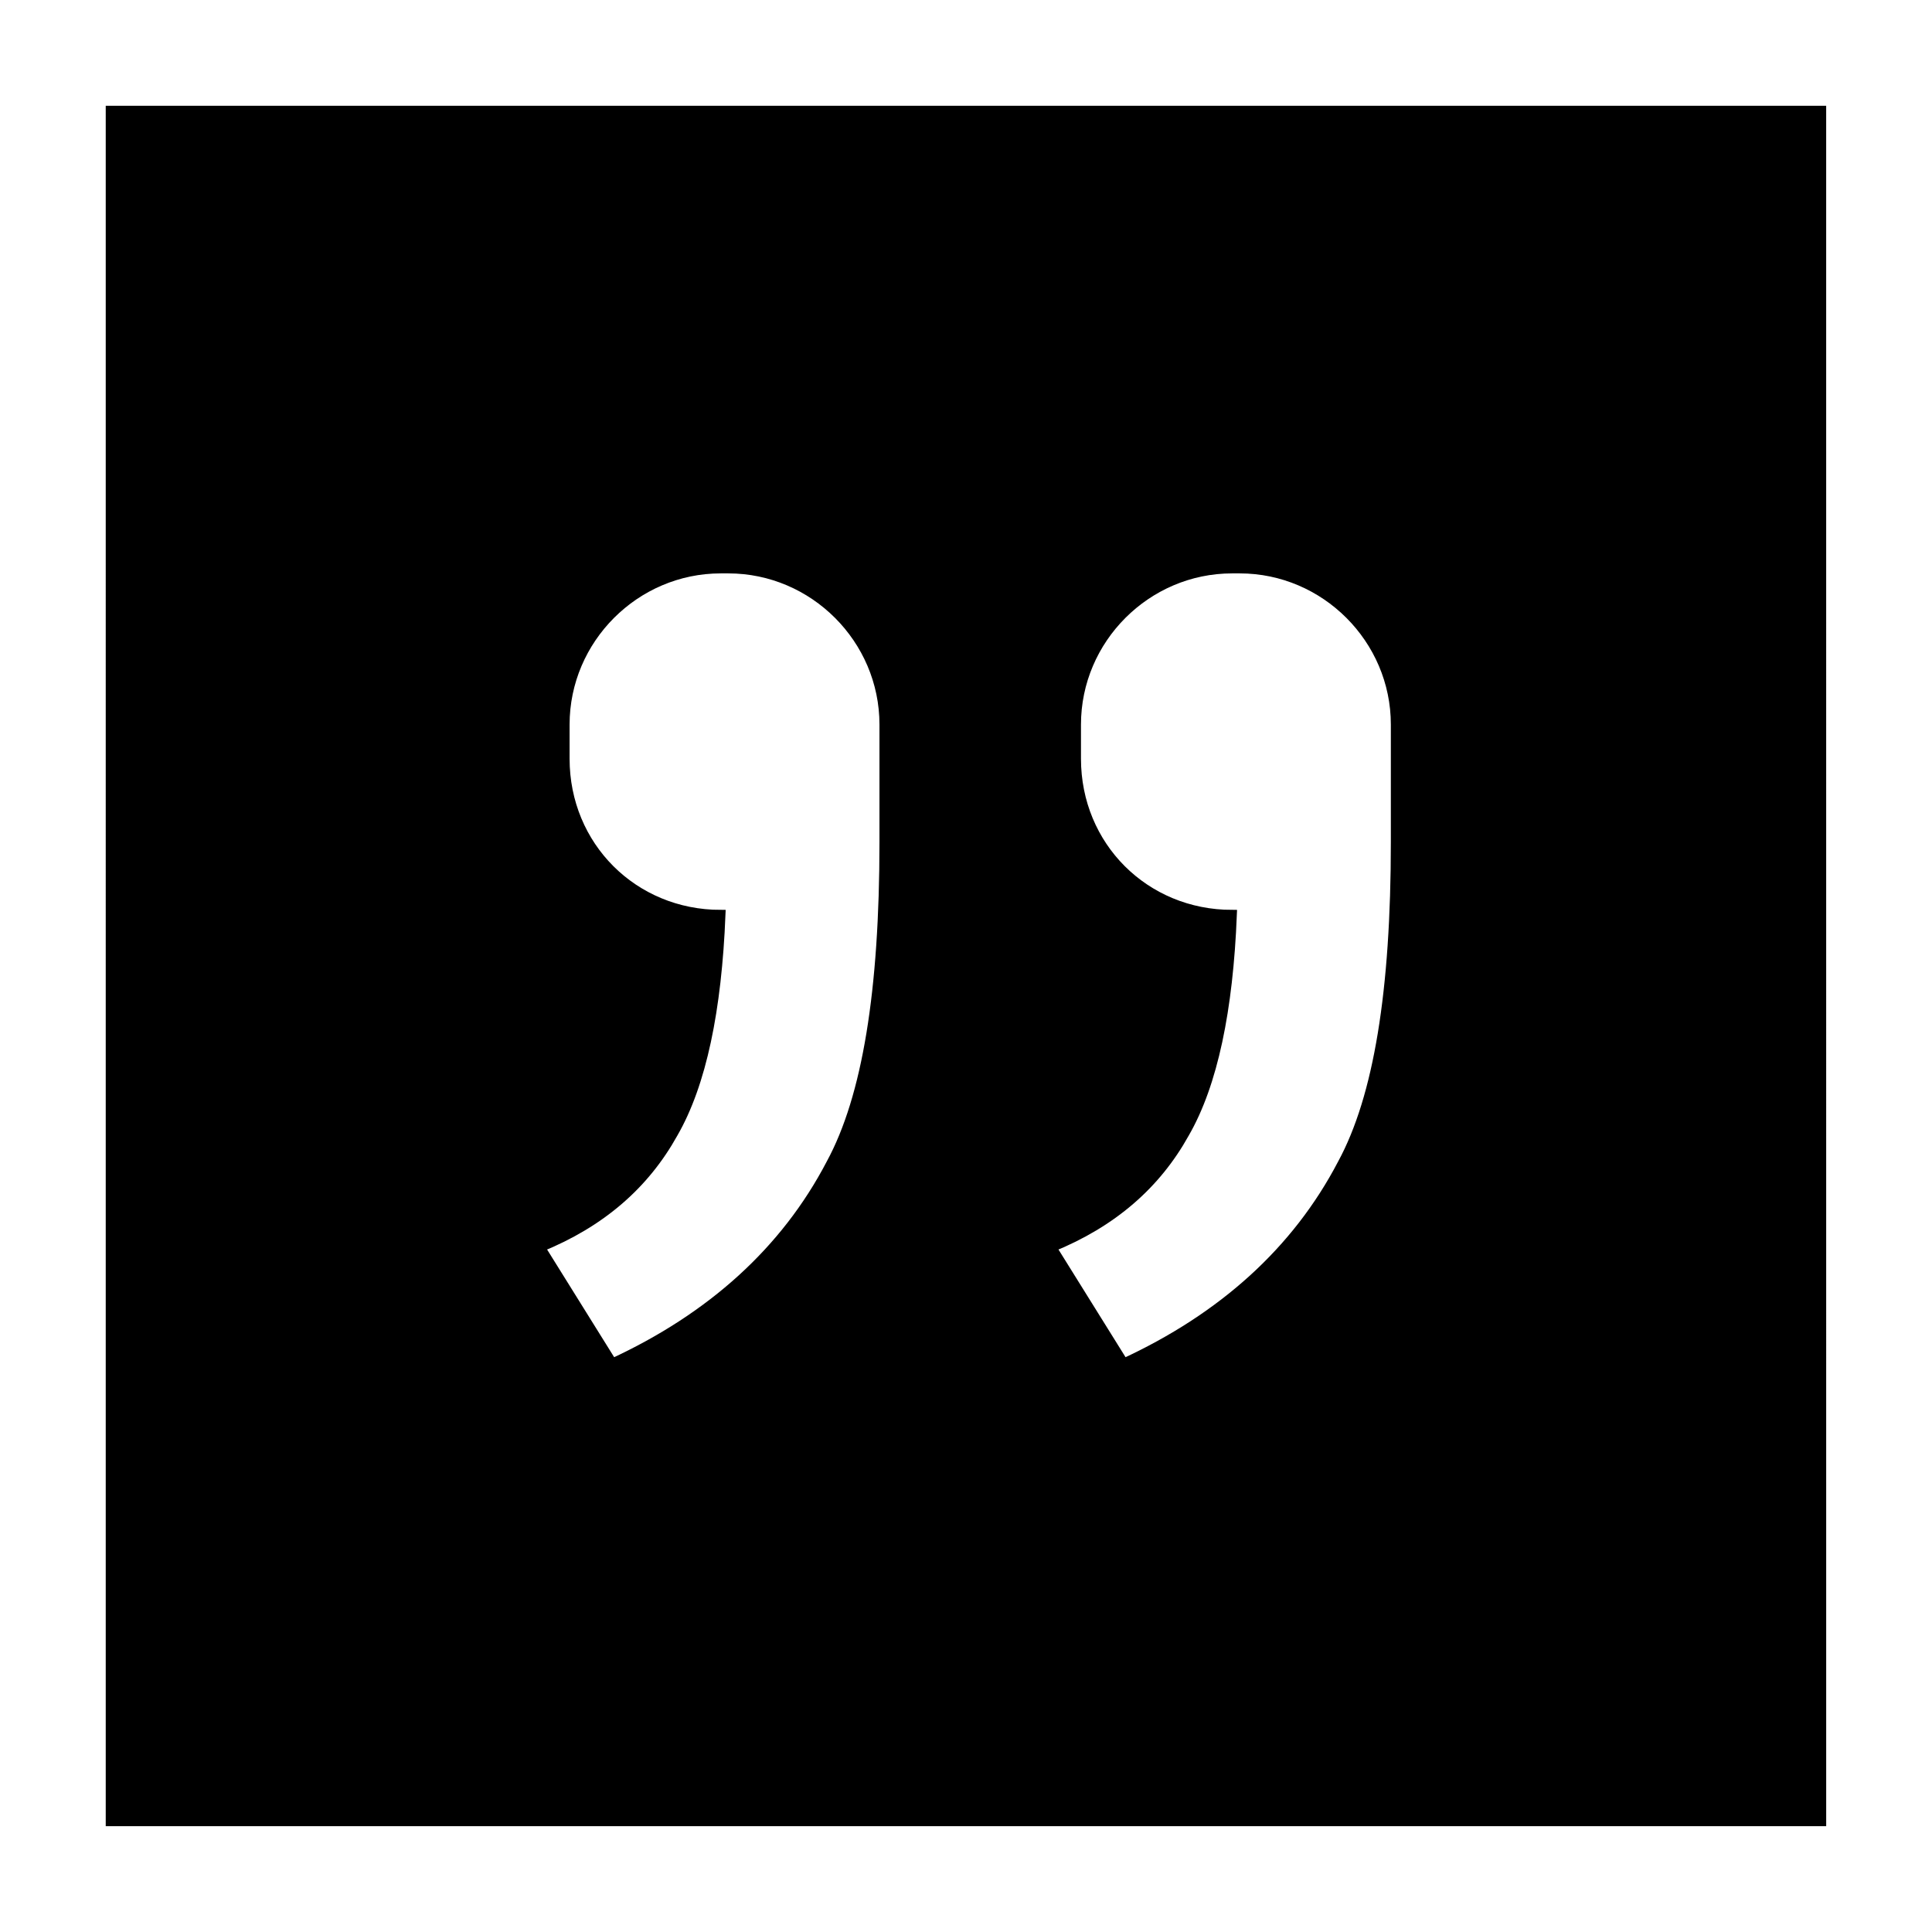
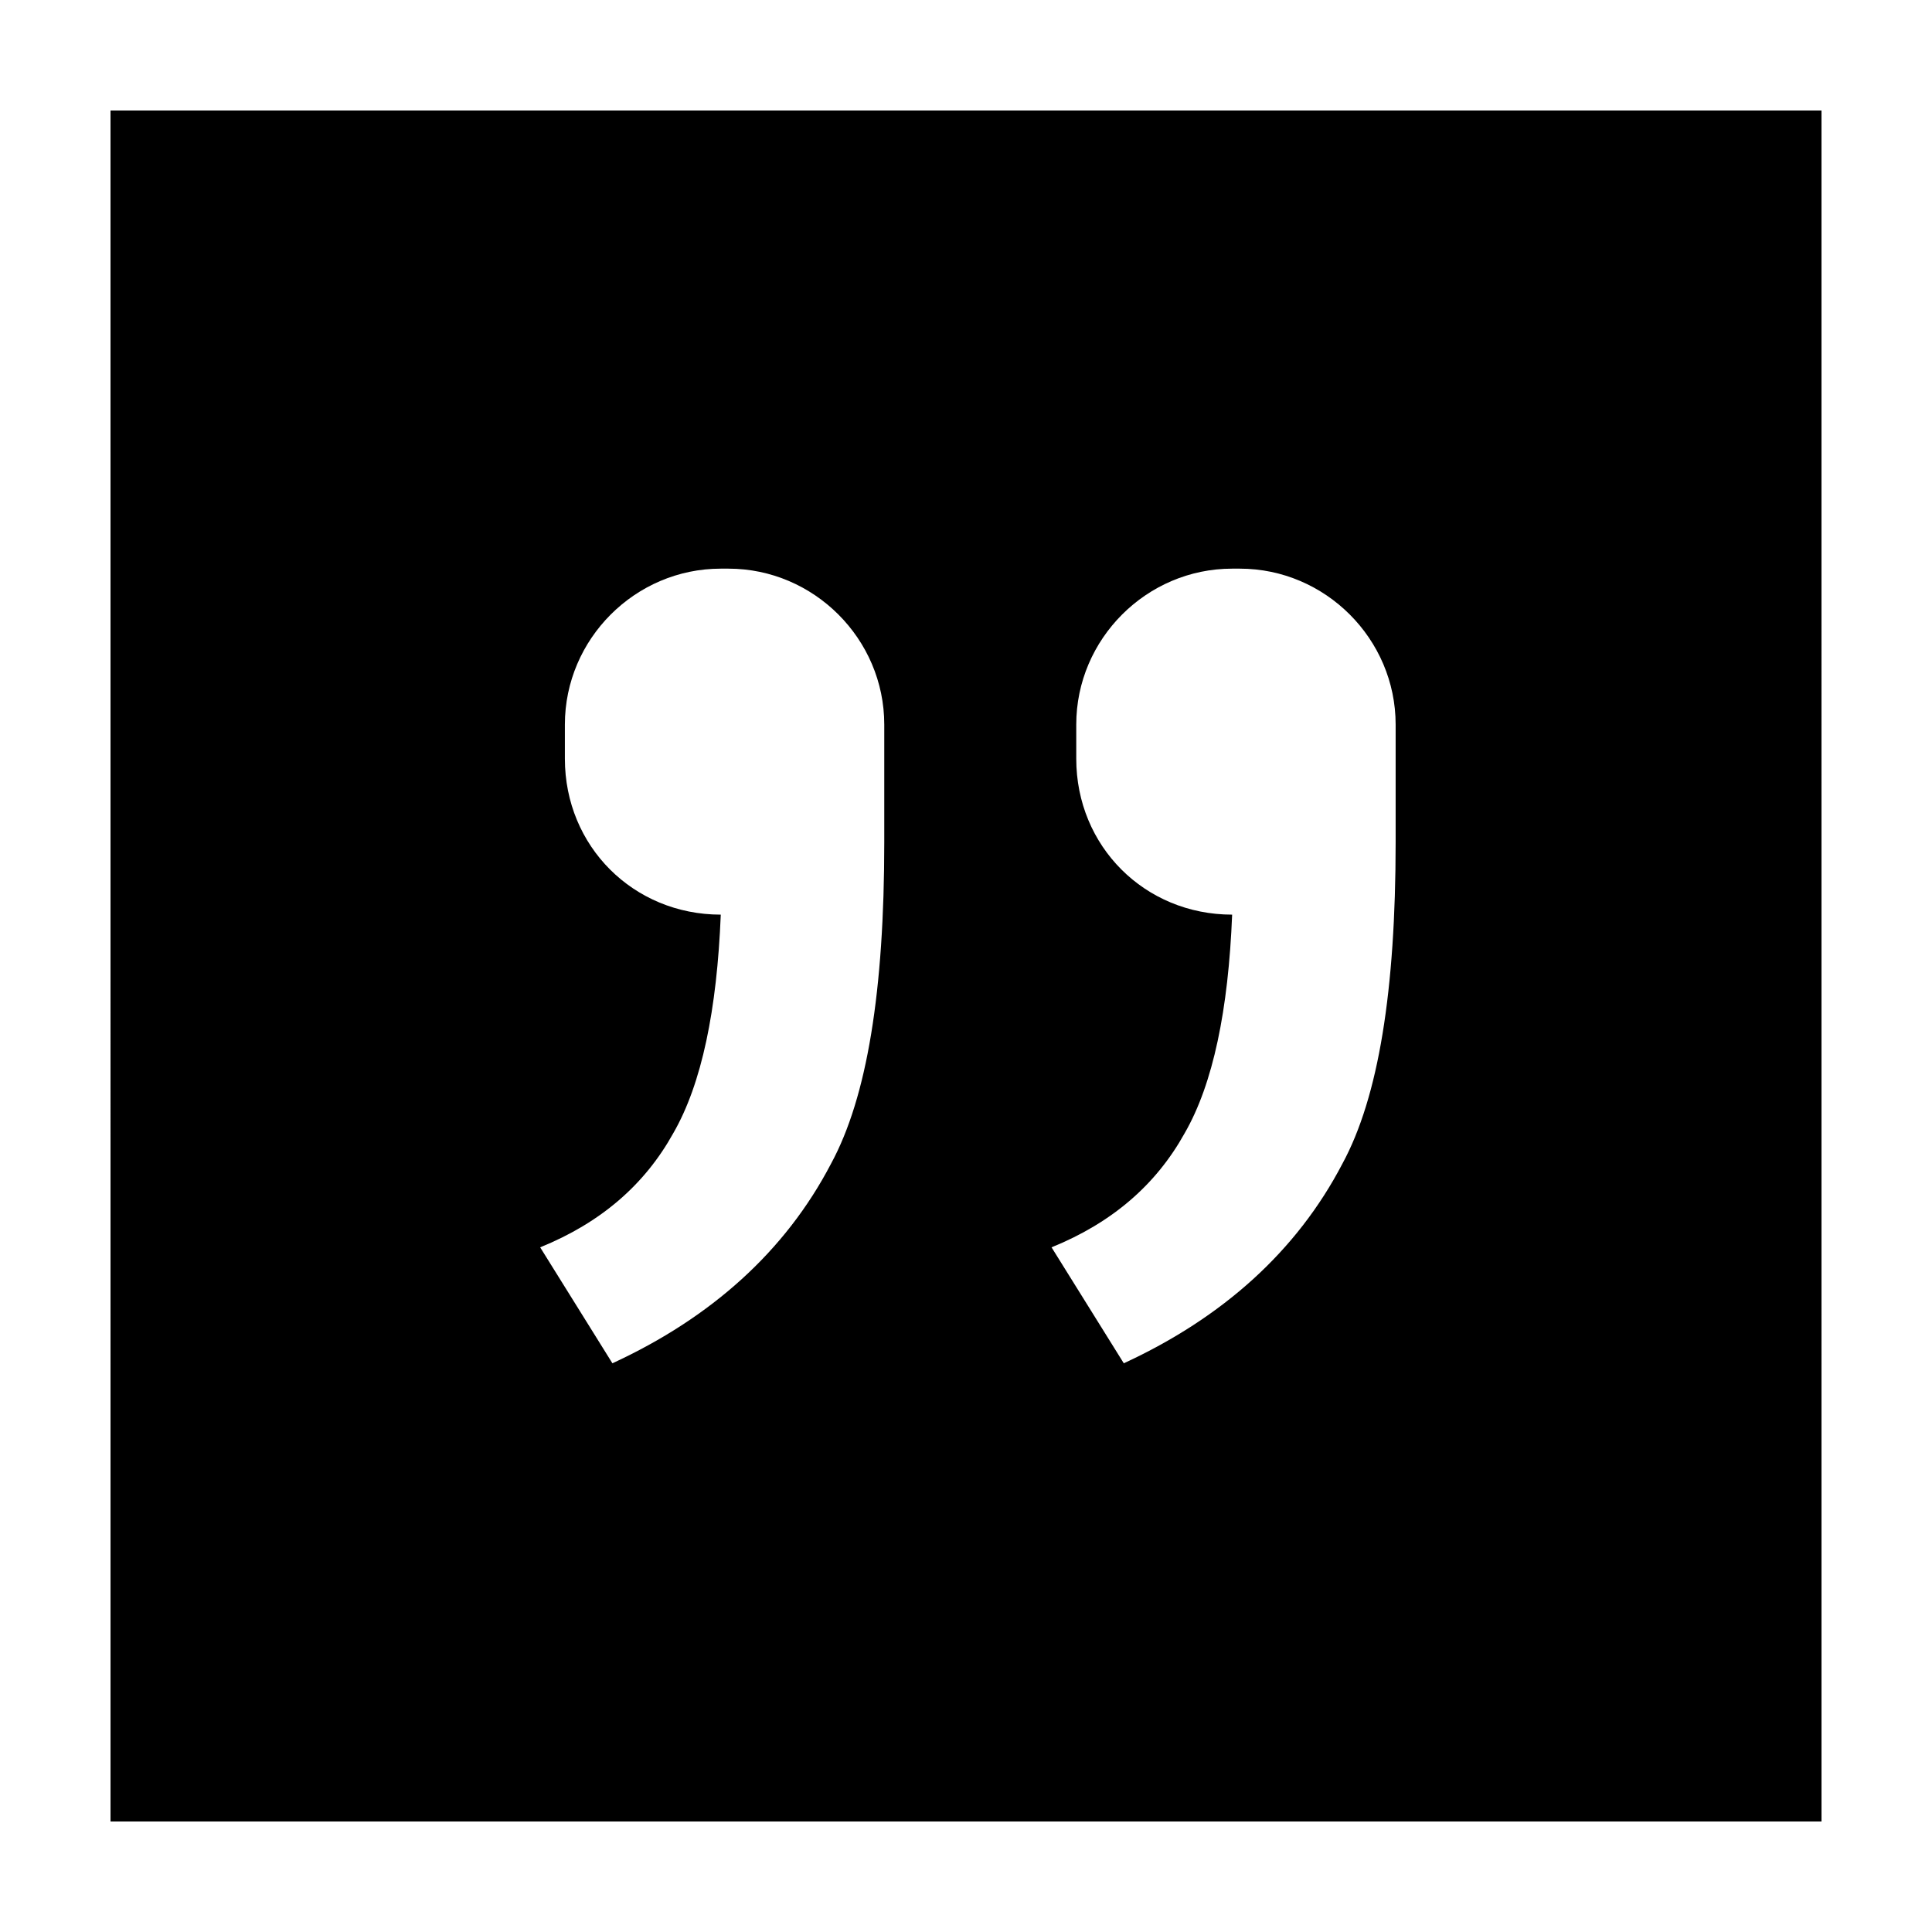
<svg xmlns="http://www.w3.org/2000/svg" width="800px" height="800px" version="1.1" viewBox="144 144 512 512">
  <defs>
    <clipPath id="a">
-       <path d="m148.09 148.09h503.81v503.81h-503.81z" />
-     </clipPath>
+       </clipPath>
  </defs>
  <path d="m173.29 626.71h453.43l-0.004-453.43h-453.43zm255.93-281.63v-9.07c0-22.672 18.641-41.312 41.312-41.312h2.016c22.672 0 41.312 18.641 41.312 41.312v31.234c0 39.297-4.535 67.512-14.105 85.145-12.09 23.176-31.738 40.809-57.938 52.898l-19.145-30.73c16.121-6.551 27.711-16.625 35.266-30.23 7.559-13.098 11.586-32.746 12.594-57.938-23.176 0.004-41.312-18.133-41.312-41.309zm-135.52 0v-9.07c0-22.672 18.641-41.312 41.312-41.312h2.016c22.672 0 41.312 18.641 41.312 41.312v31.234c0 39.297-4.535 67.512-14.105 85.145-12.09 23.176-31.738 40.809-57.938 52.898l-19.145-30.73c16.121-6.551 27.711-16.625 35.266-30.23 7.559-13.098 11.586-32.746 12.594-57.938-23.176 0.004-41.312-18.133-41.312-41.309z" />
  <g clip-path="url(#a)">
-     <path transform="matrix(5.038 0 0 5.038 148.09 148.09)" d="m5 95h90l-7.75e-4 -89.999h-89.999zm50.8-55.9v-1.8c0-4.5 3.7-8.2 8.2-8.2h0.4c4.5 0 8.2 3.7 8.2 8.2v6.2c0 7.8-0.9 13.4-2.8 16.9-2.4 4.6-6.3 8.1-11.5 10.5l-3.8-6.1c3.2-1.3 5.5-3.3 7-6 1.5-2.6 2.3-6.5 2.5-11.5-4.6 7.75e-4 -8.2-3.599-8.2-8.199zm-26.9 0v-1.8c0-4.5 3.7-8.2 8.2-8.2h0.4c4.5 0 8.2 3.7 8.2 8.2v6.2c0 7.8-0.9 13.4-2.8 16.9-2.4 4.6-6.3 8.1-11.5 10.5l-3.8-6.1c3.2-1.3 5.5-3.3 7-6 1.5-2.6 2.3-6.5 2.5-11.5-4.6 7.75e-4 -8.2-3.599-8.2-8.199z" fill="none" stroke="#000000" stroke-miterlimit="10" stroke-width=".5" />
-   </g>
+     </g>
</svg>